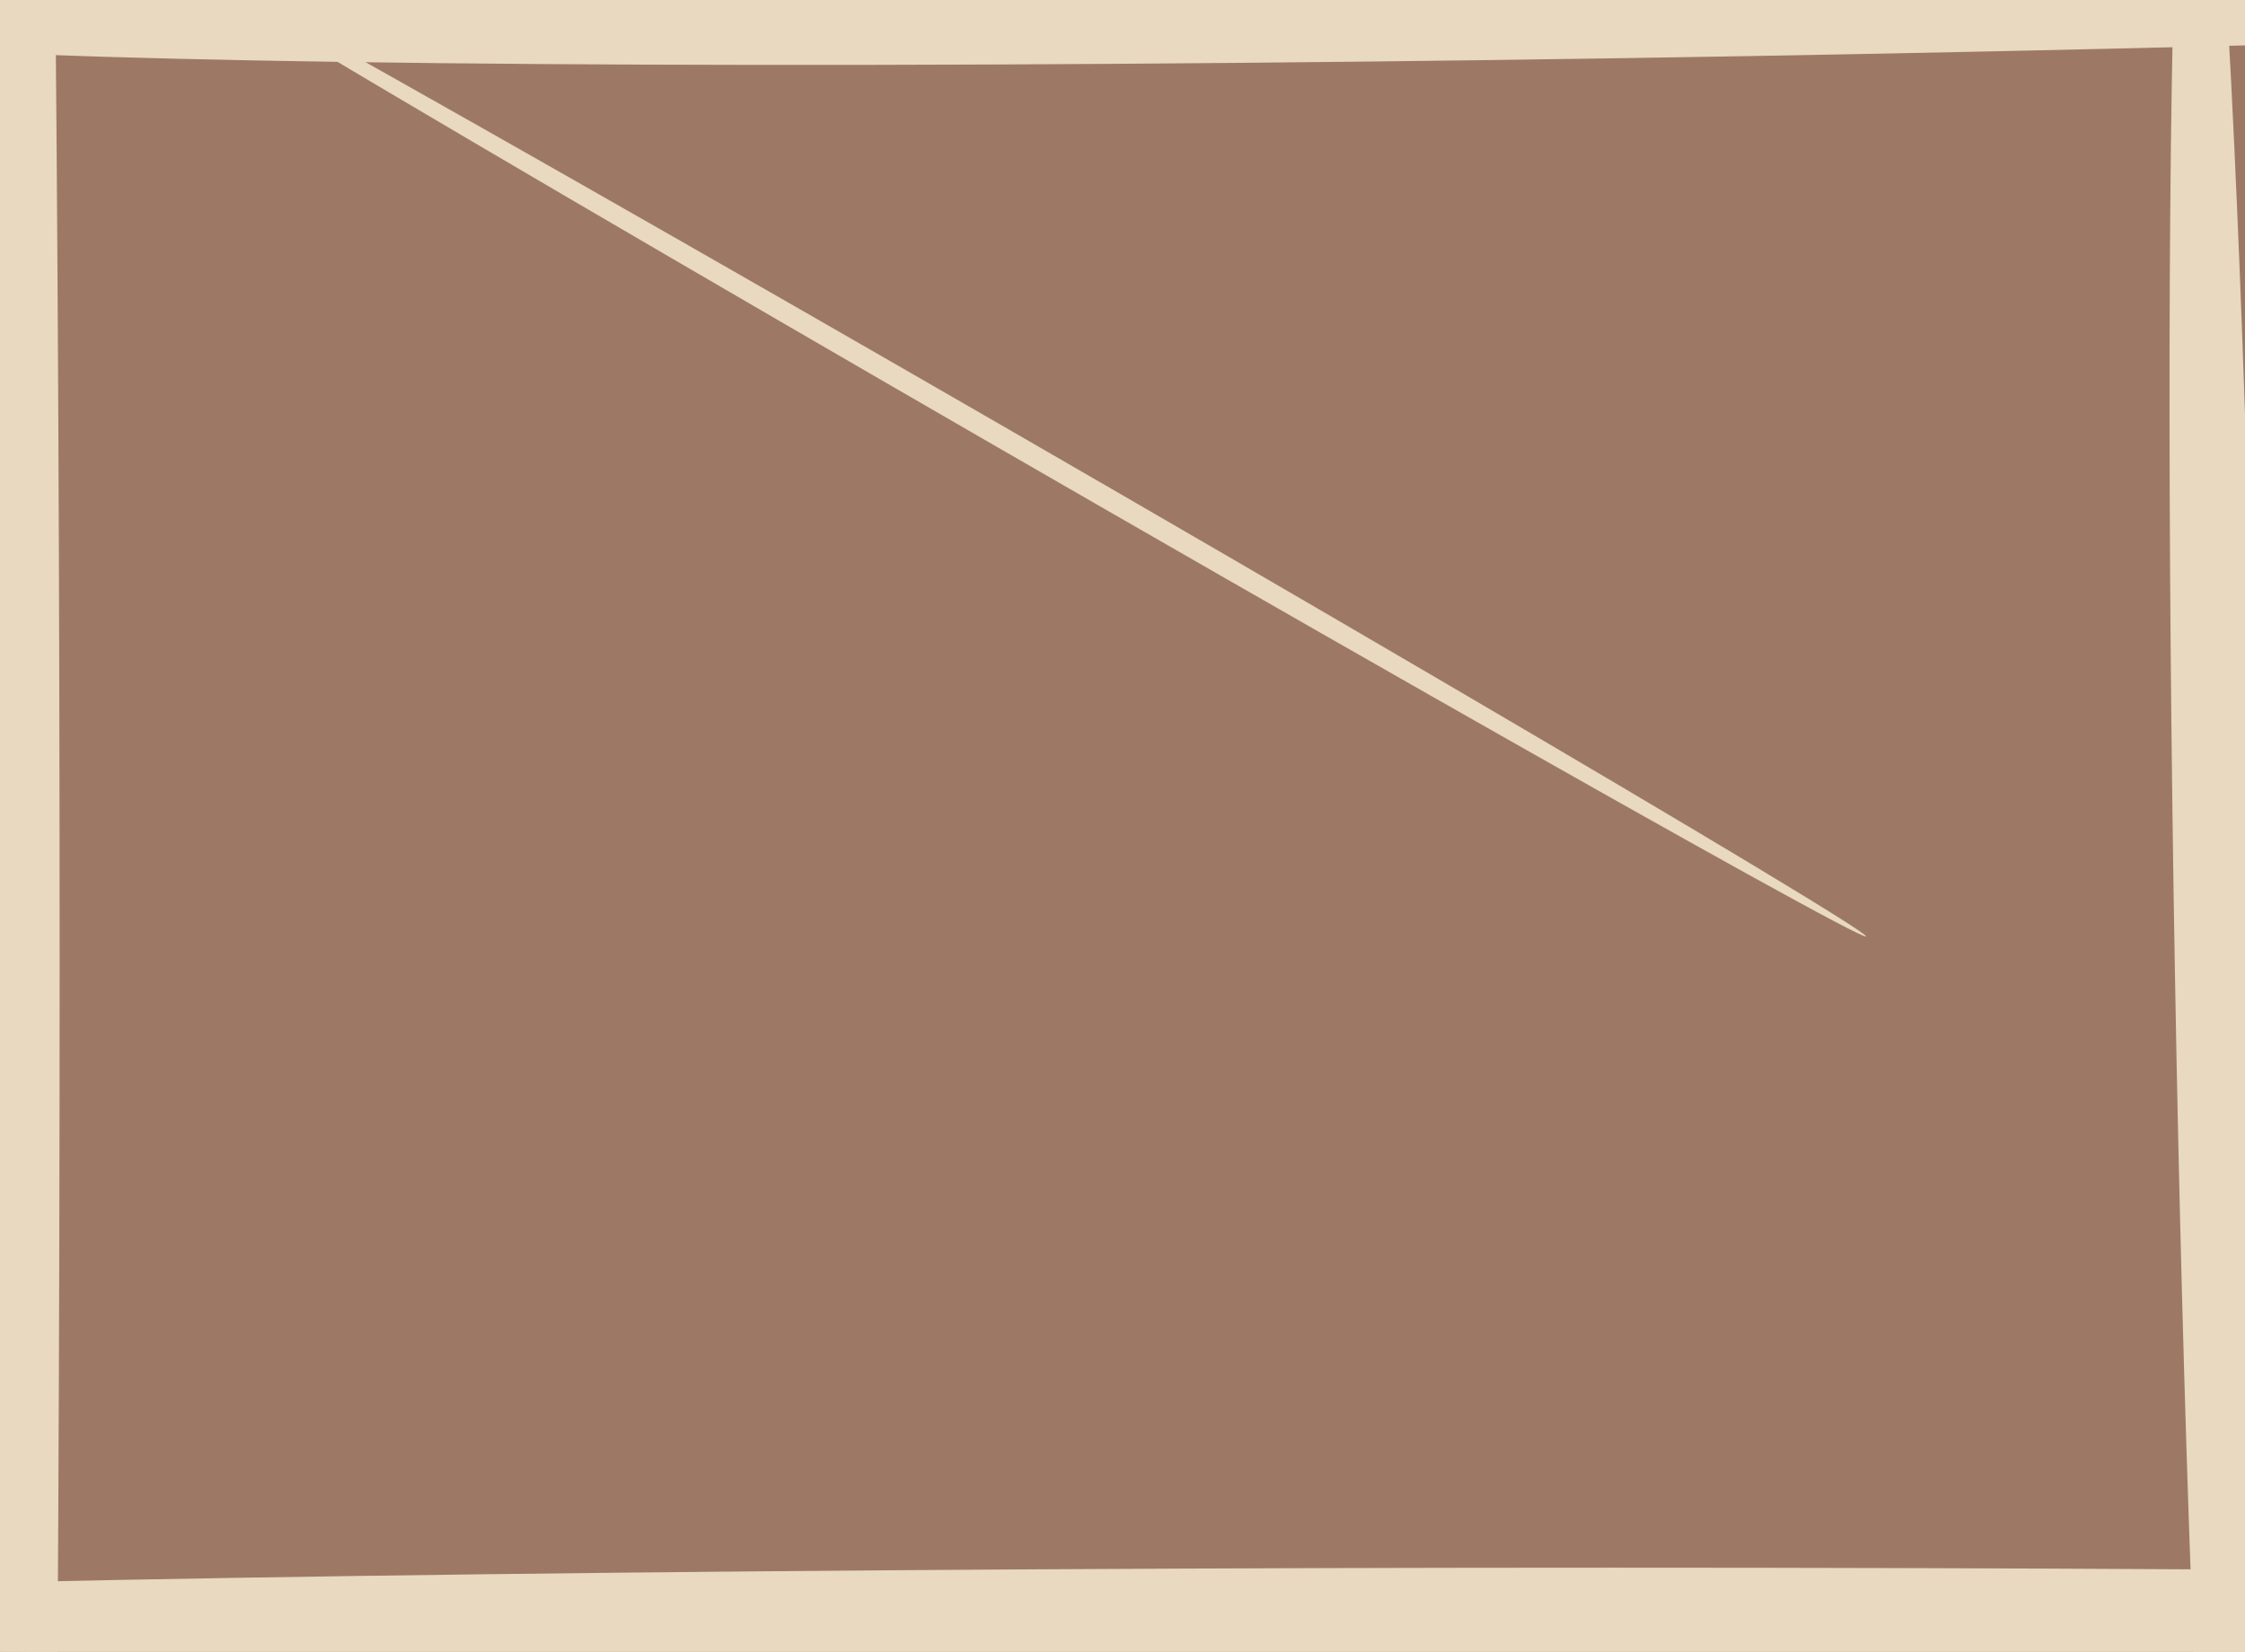
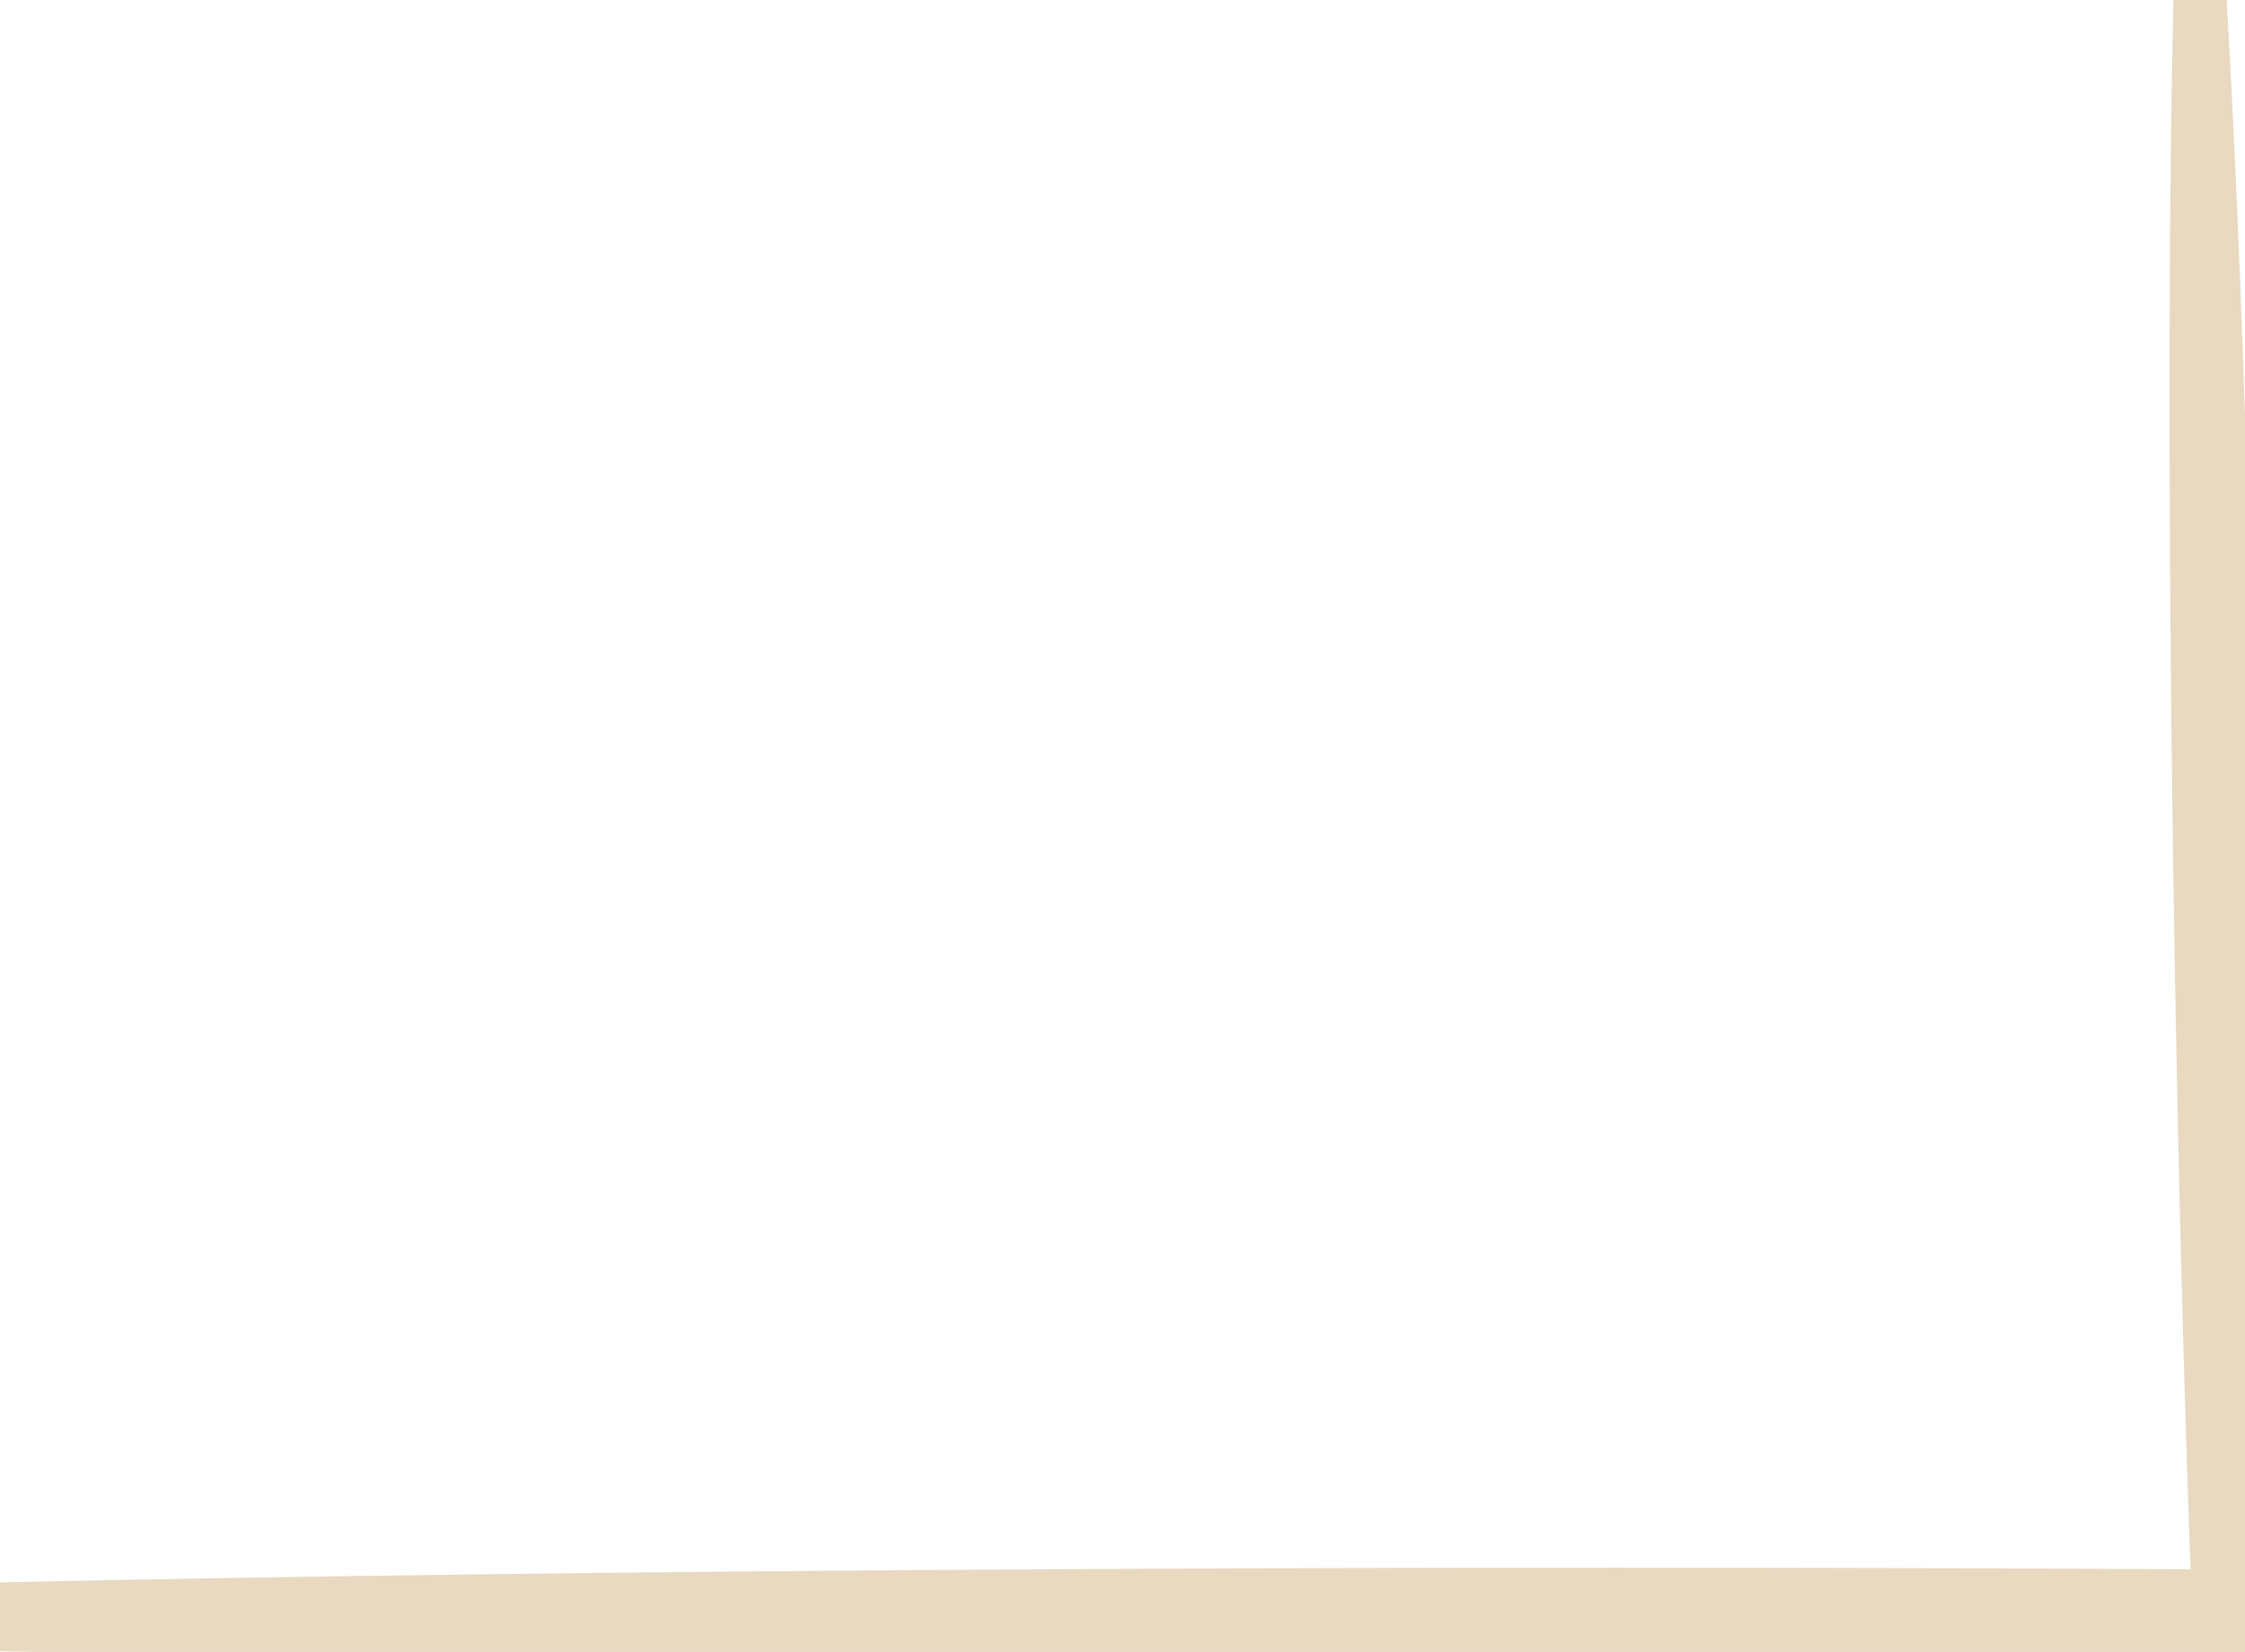
<svg xmlns="http://www.w3.org/2000/svg" width="640px" height="471px">
-   <rect width="640" height="471" fill="rgb(157,121,101)" />
  <ellipse cx="632" cy="276" rx="12" ry="356" transform="rotate(179,632,276)" fill="rgb(232,217,192)" />
-   <ellipse cx="6" cy="275" rx="11" ry="602" transform="rotate(0,6,275)" fill="rgb(232,217,192)" />
-   <ellipse cx="498" cy="-2" rx="564" ry="18" transform="rotate(179,498,-2)" fill="rgb(232,217,192)" />
  <ellipse cx="460" cy="461" rx="645" ry="14" transform="rotate(0,460,461)" fill="rgb(232,217,192)" />
-   <ellipse cx="286" cy="125" rx="284" ry="3" transform="rotate(30,286,125)" fill="rgb(232,217,192)" />
</svg>